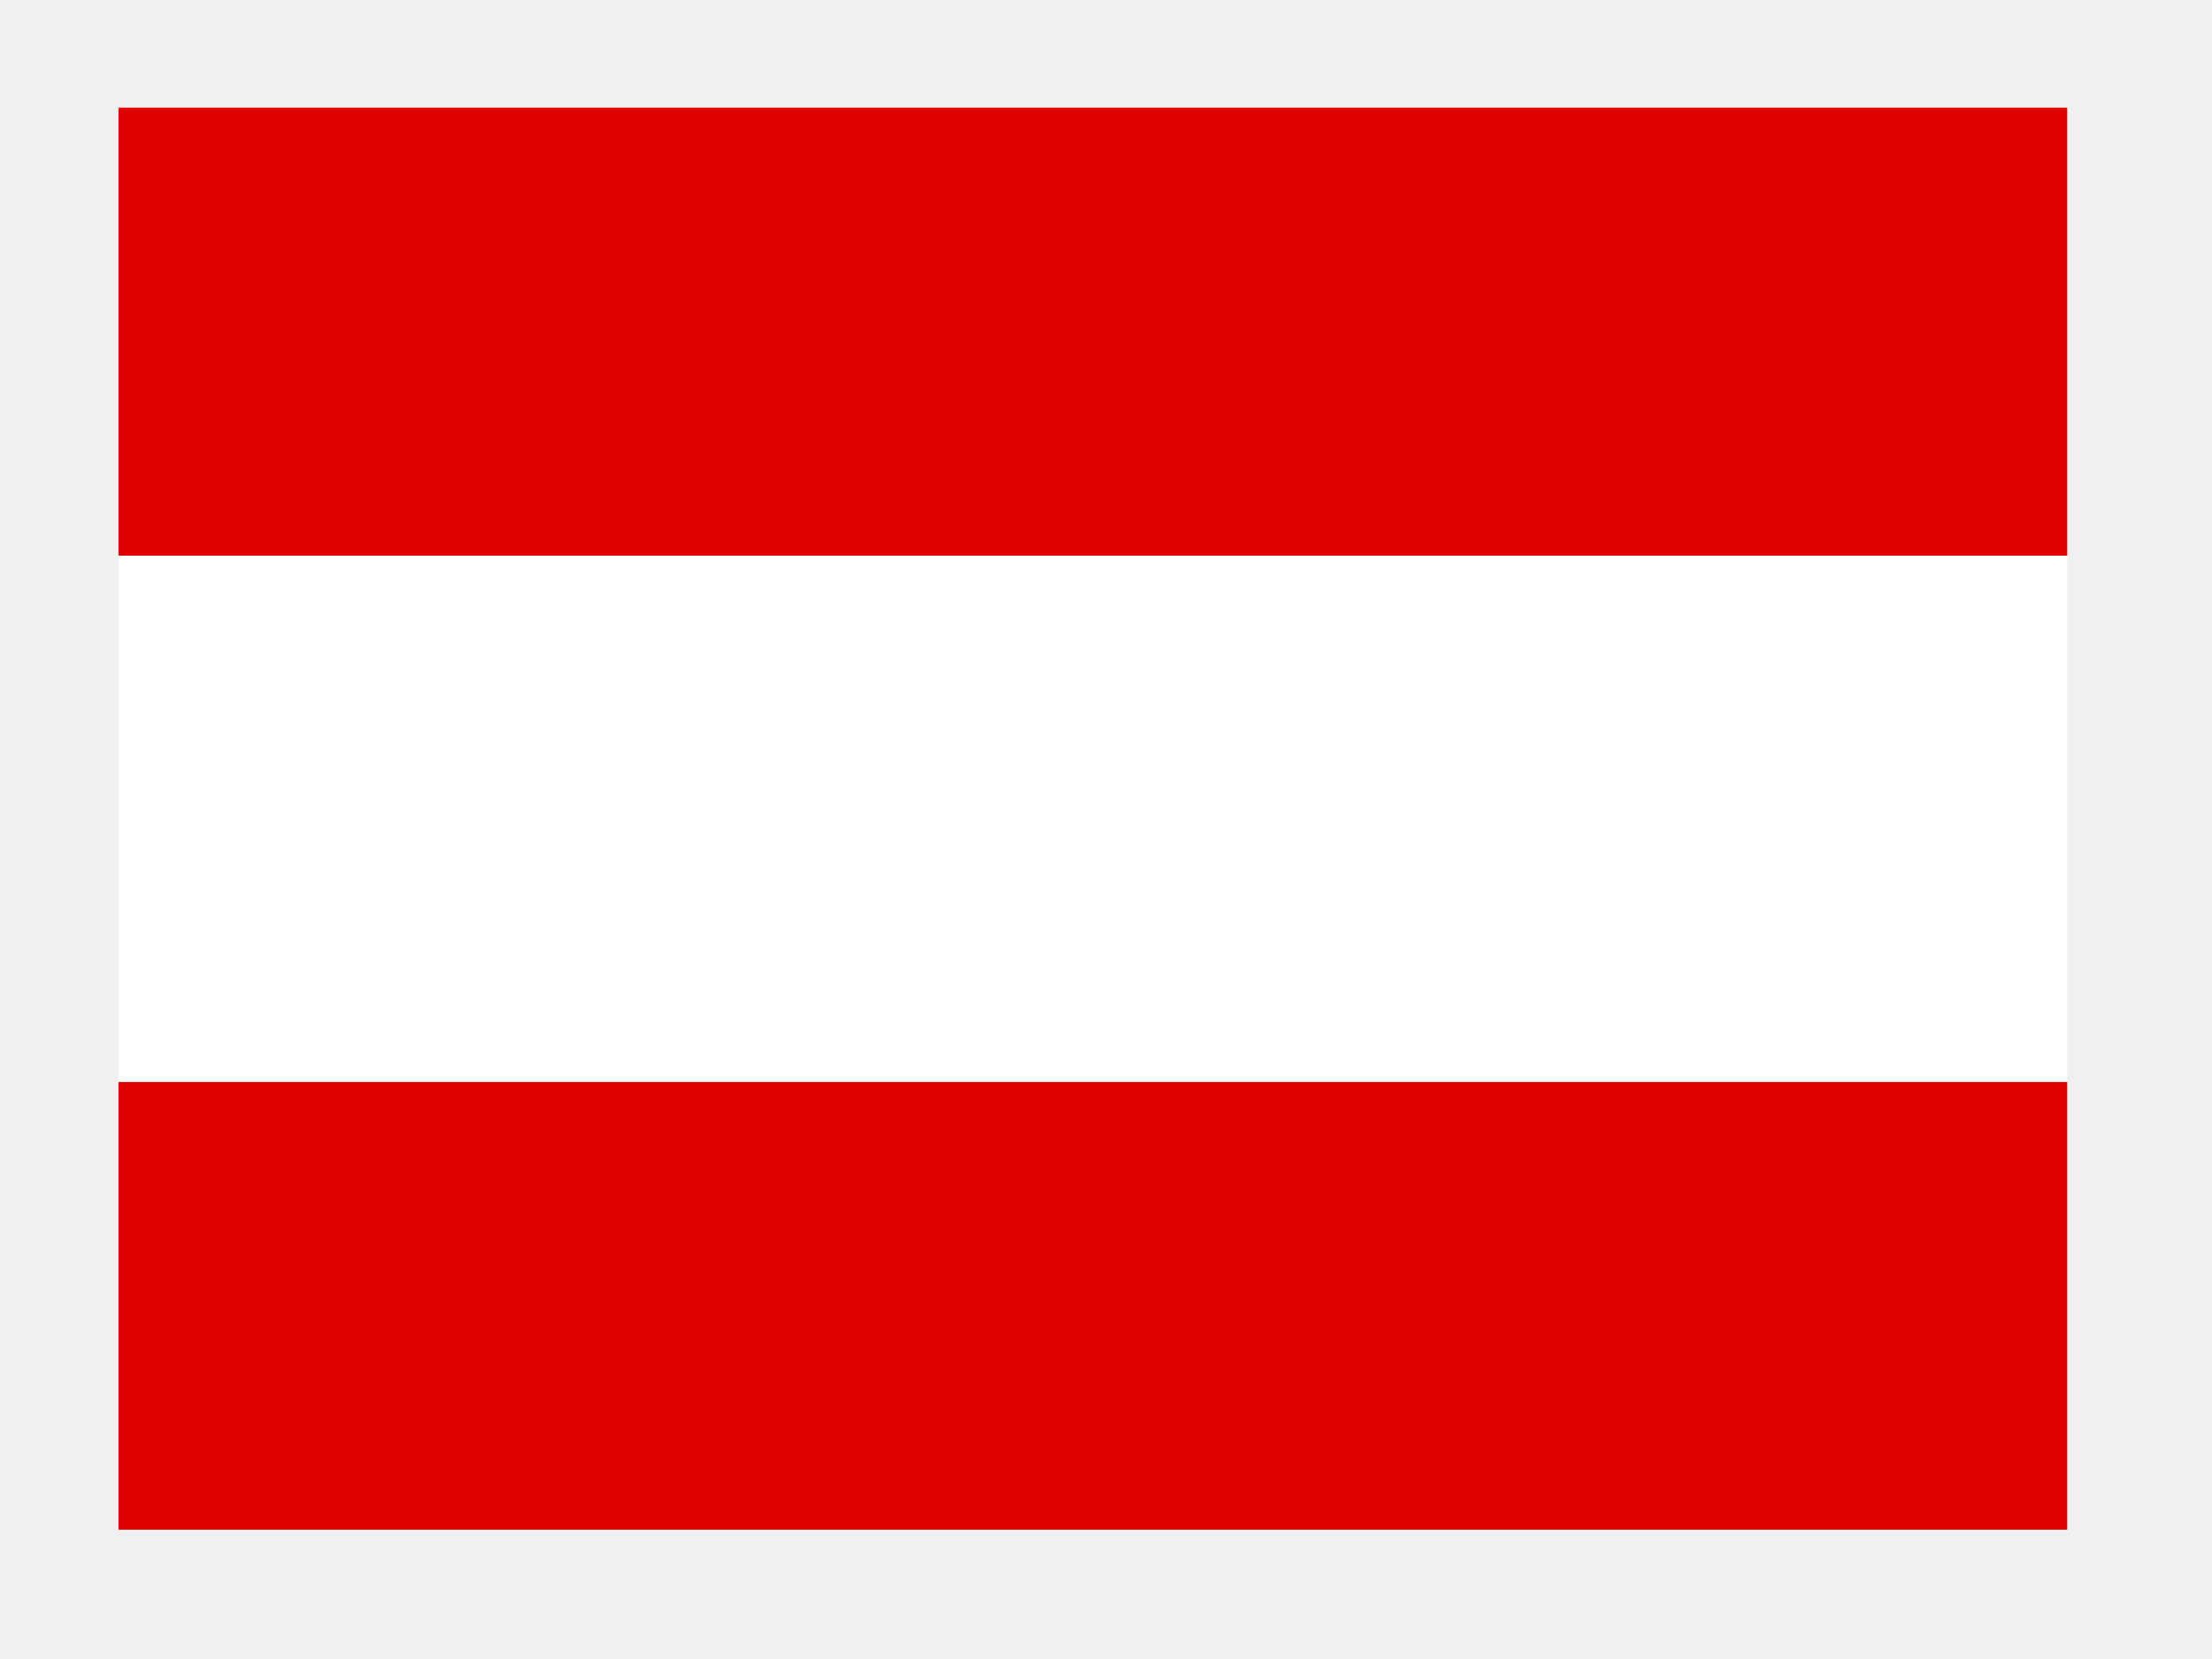
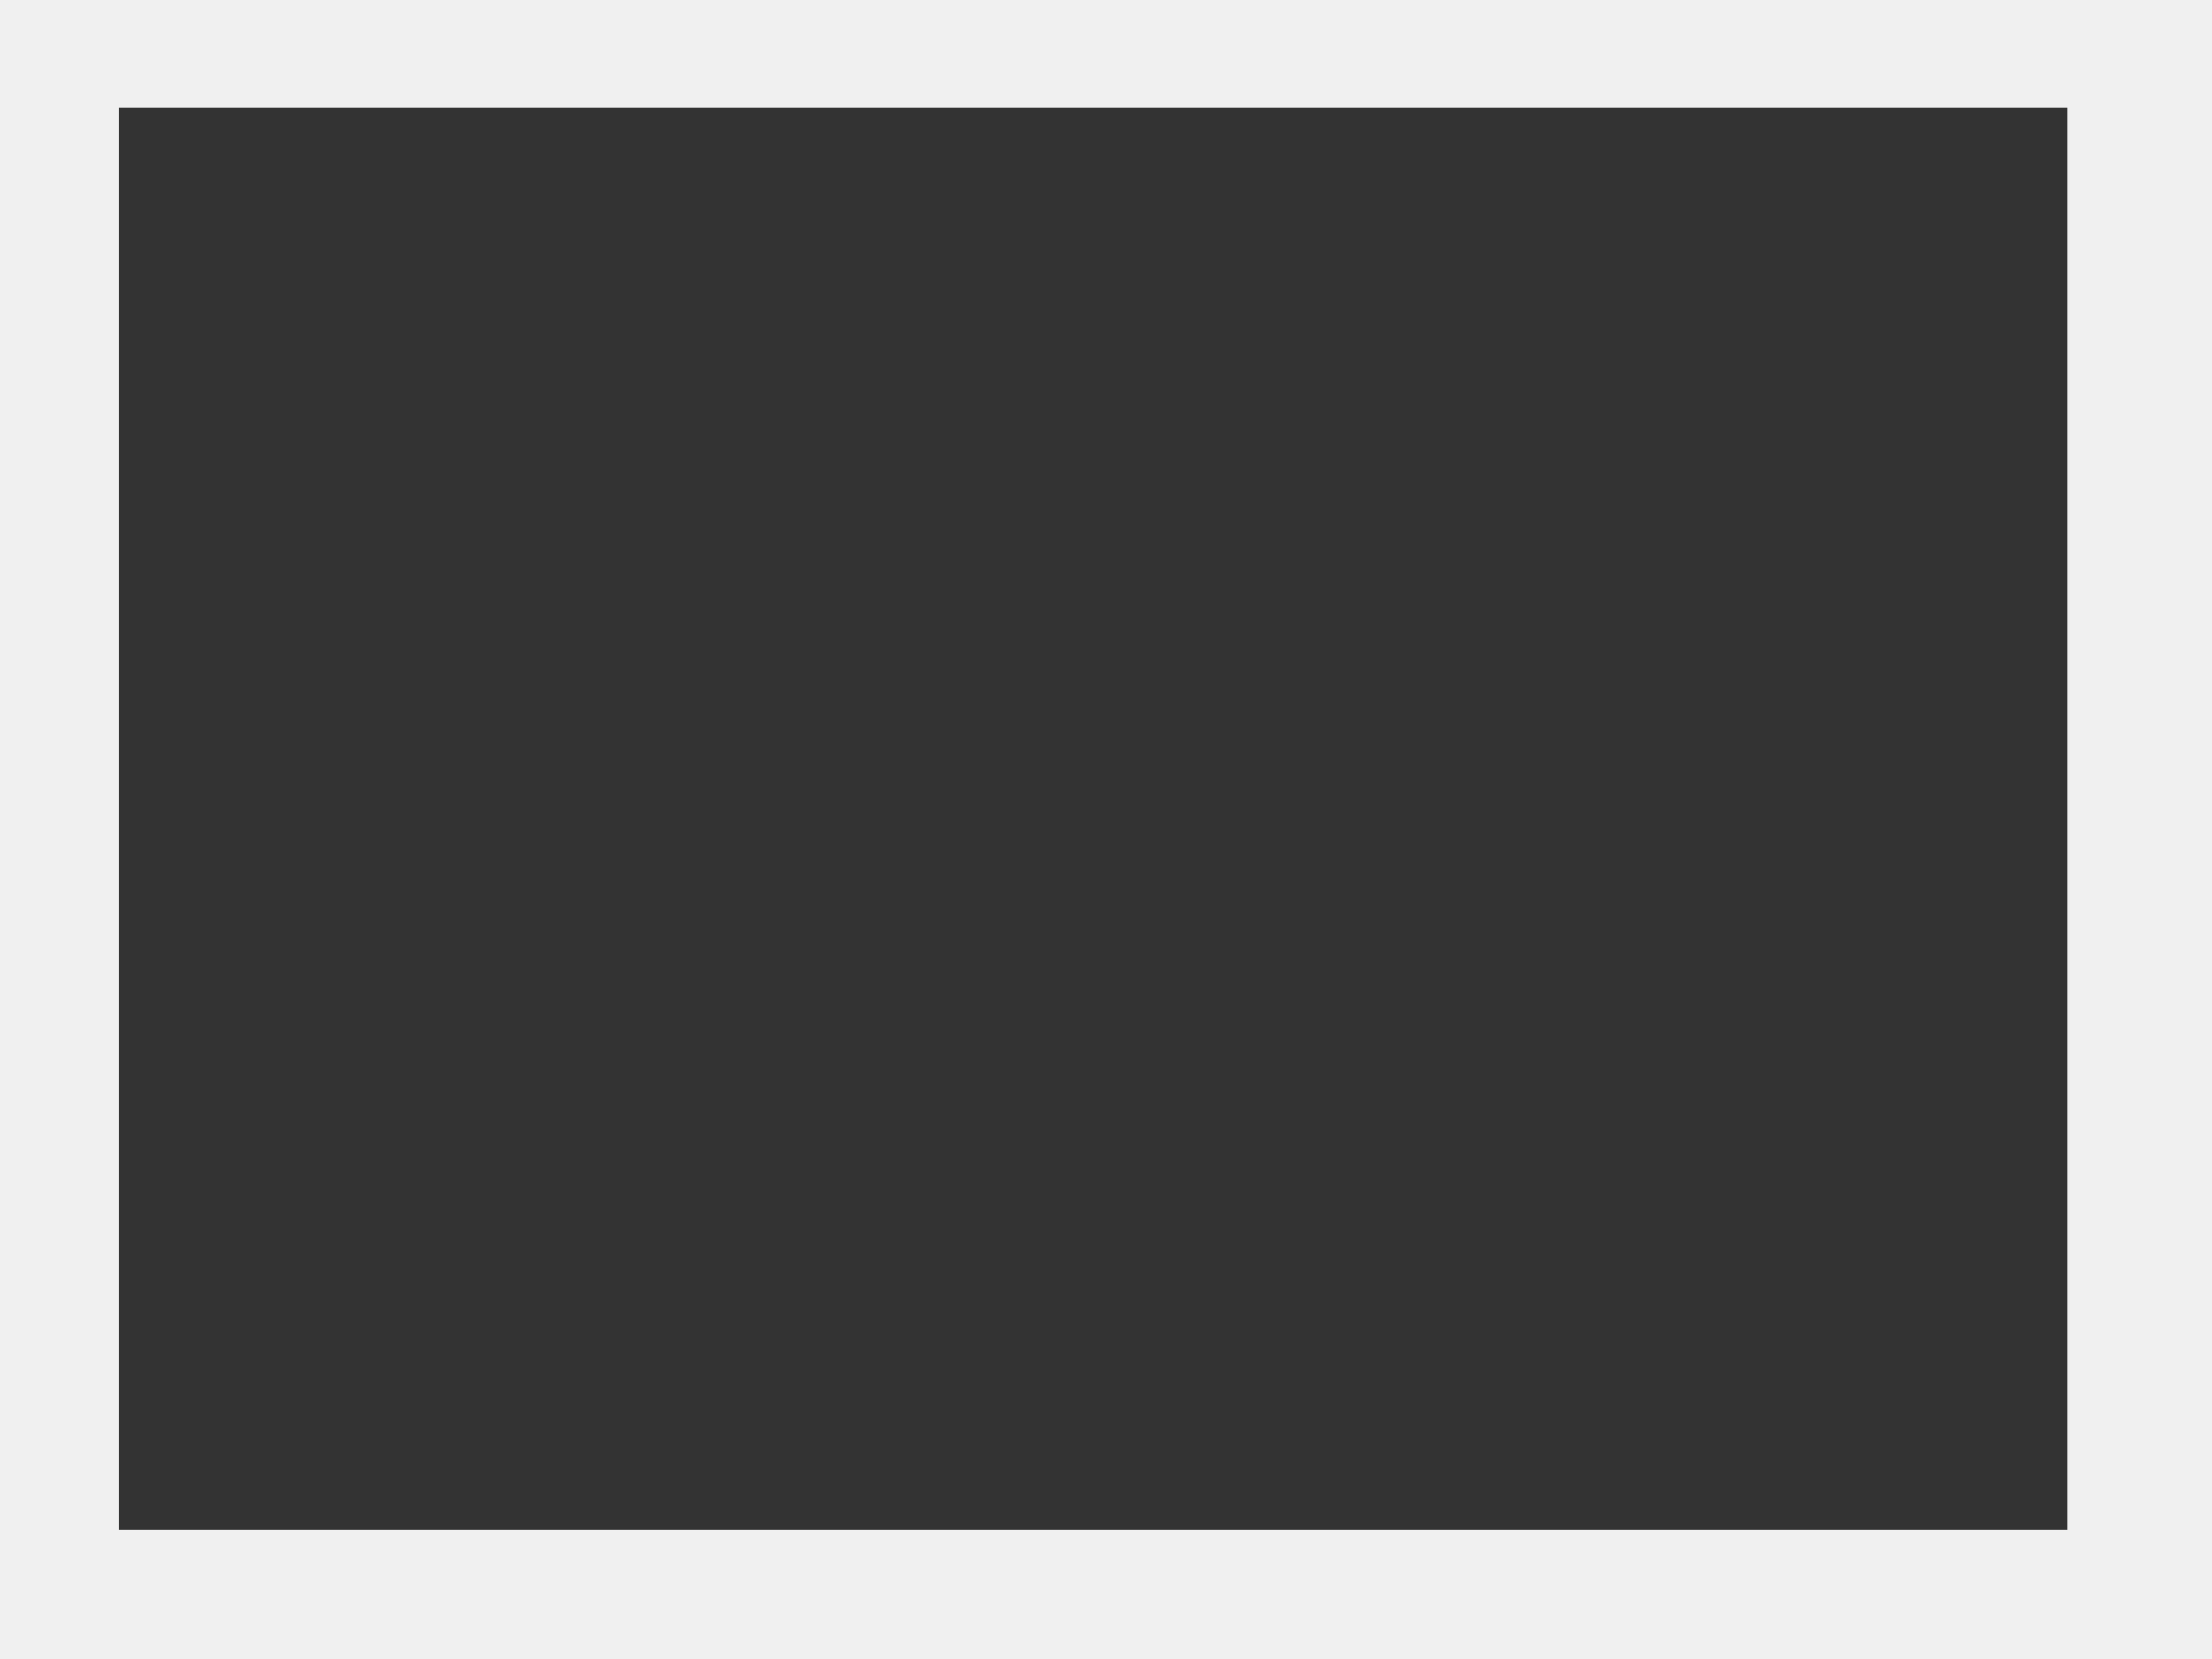
<svg xmlns="http://www.w3.org/2000/svg" width="28" height="21" viewBox="0 0 28 21" fill="none">
  <rect x="0" y="0" width="28" height="21" fill="#333333" stroke="none" />
  <g clip-path="url(#clip0_9620_48807)">
-     <path fill-rule="evenodd" clip-rule="evenodd" d="M27.167 20.363H0.5V0.363H27.167V20.363Z" fill="white" />
    <path fill-rule="evenodd" clip-rule="evenodd" d="M27.167 20.363H0.5V13.696H27.167V20.363ZM27.167 7.034H0.5V0.367H27.167V7.034Z" fill="#DF0000" />
  </g>
  <path d="M0.5 0.363V-0.637H-0.5V0.363H0.5ZM27.167 0.363H28.167V-0.637H27.167V0.363ZM27.167 20.363V21.363H28.167V20.363H27.167ZM0.5 20.363H-0.5V21.363H0.5V20.363ZM0.5 1.363H27.167V-0.637H0.5V1.363ZM26.167 0.363V20.363H28.167V0.363H26.167ZM27.167 19.363H0.5V21.363H27.167V19.363ZM1.5 20.363V0.363H-0.5V20.363H1.5Z" fill="#F0F0F0" />
  <defs>
    <clipPath id="clip0_9620_48807">
-       <path d="M0.5 0.363H27.167V20.363H0.5V0.363Z" fill="white" />
-     </clipPath>
+       </clipPath>
  </defs>
</svg>